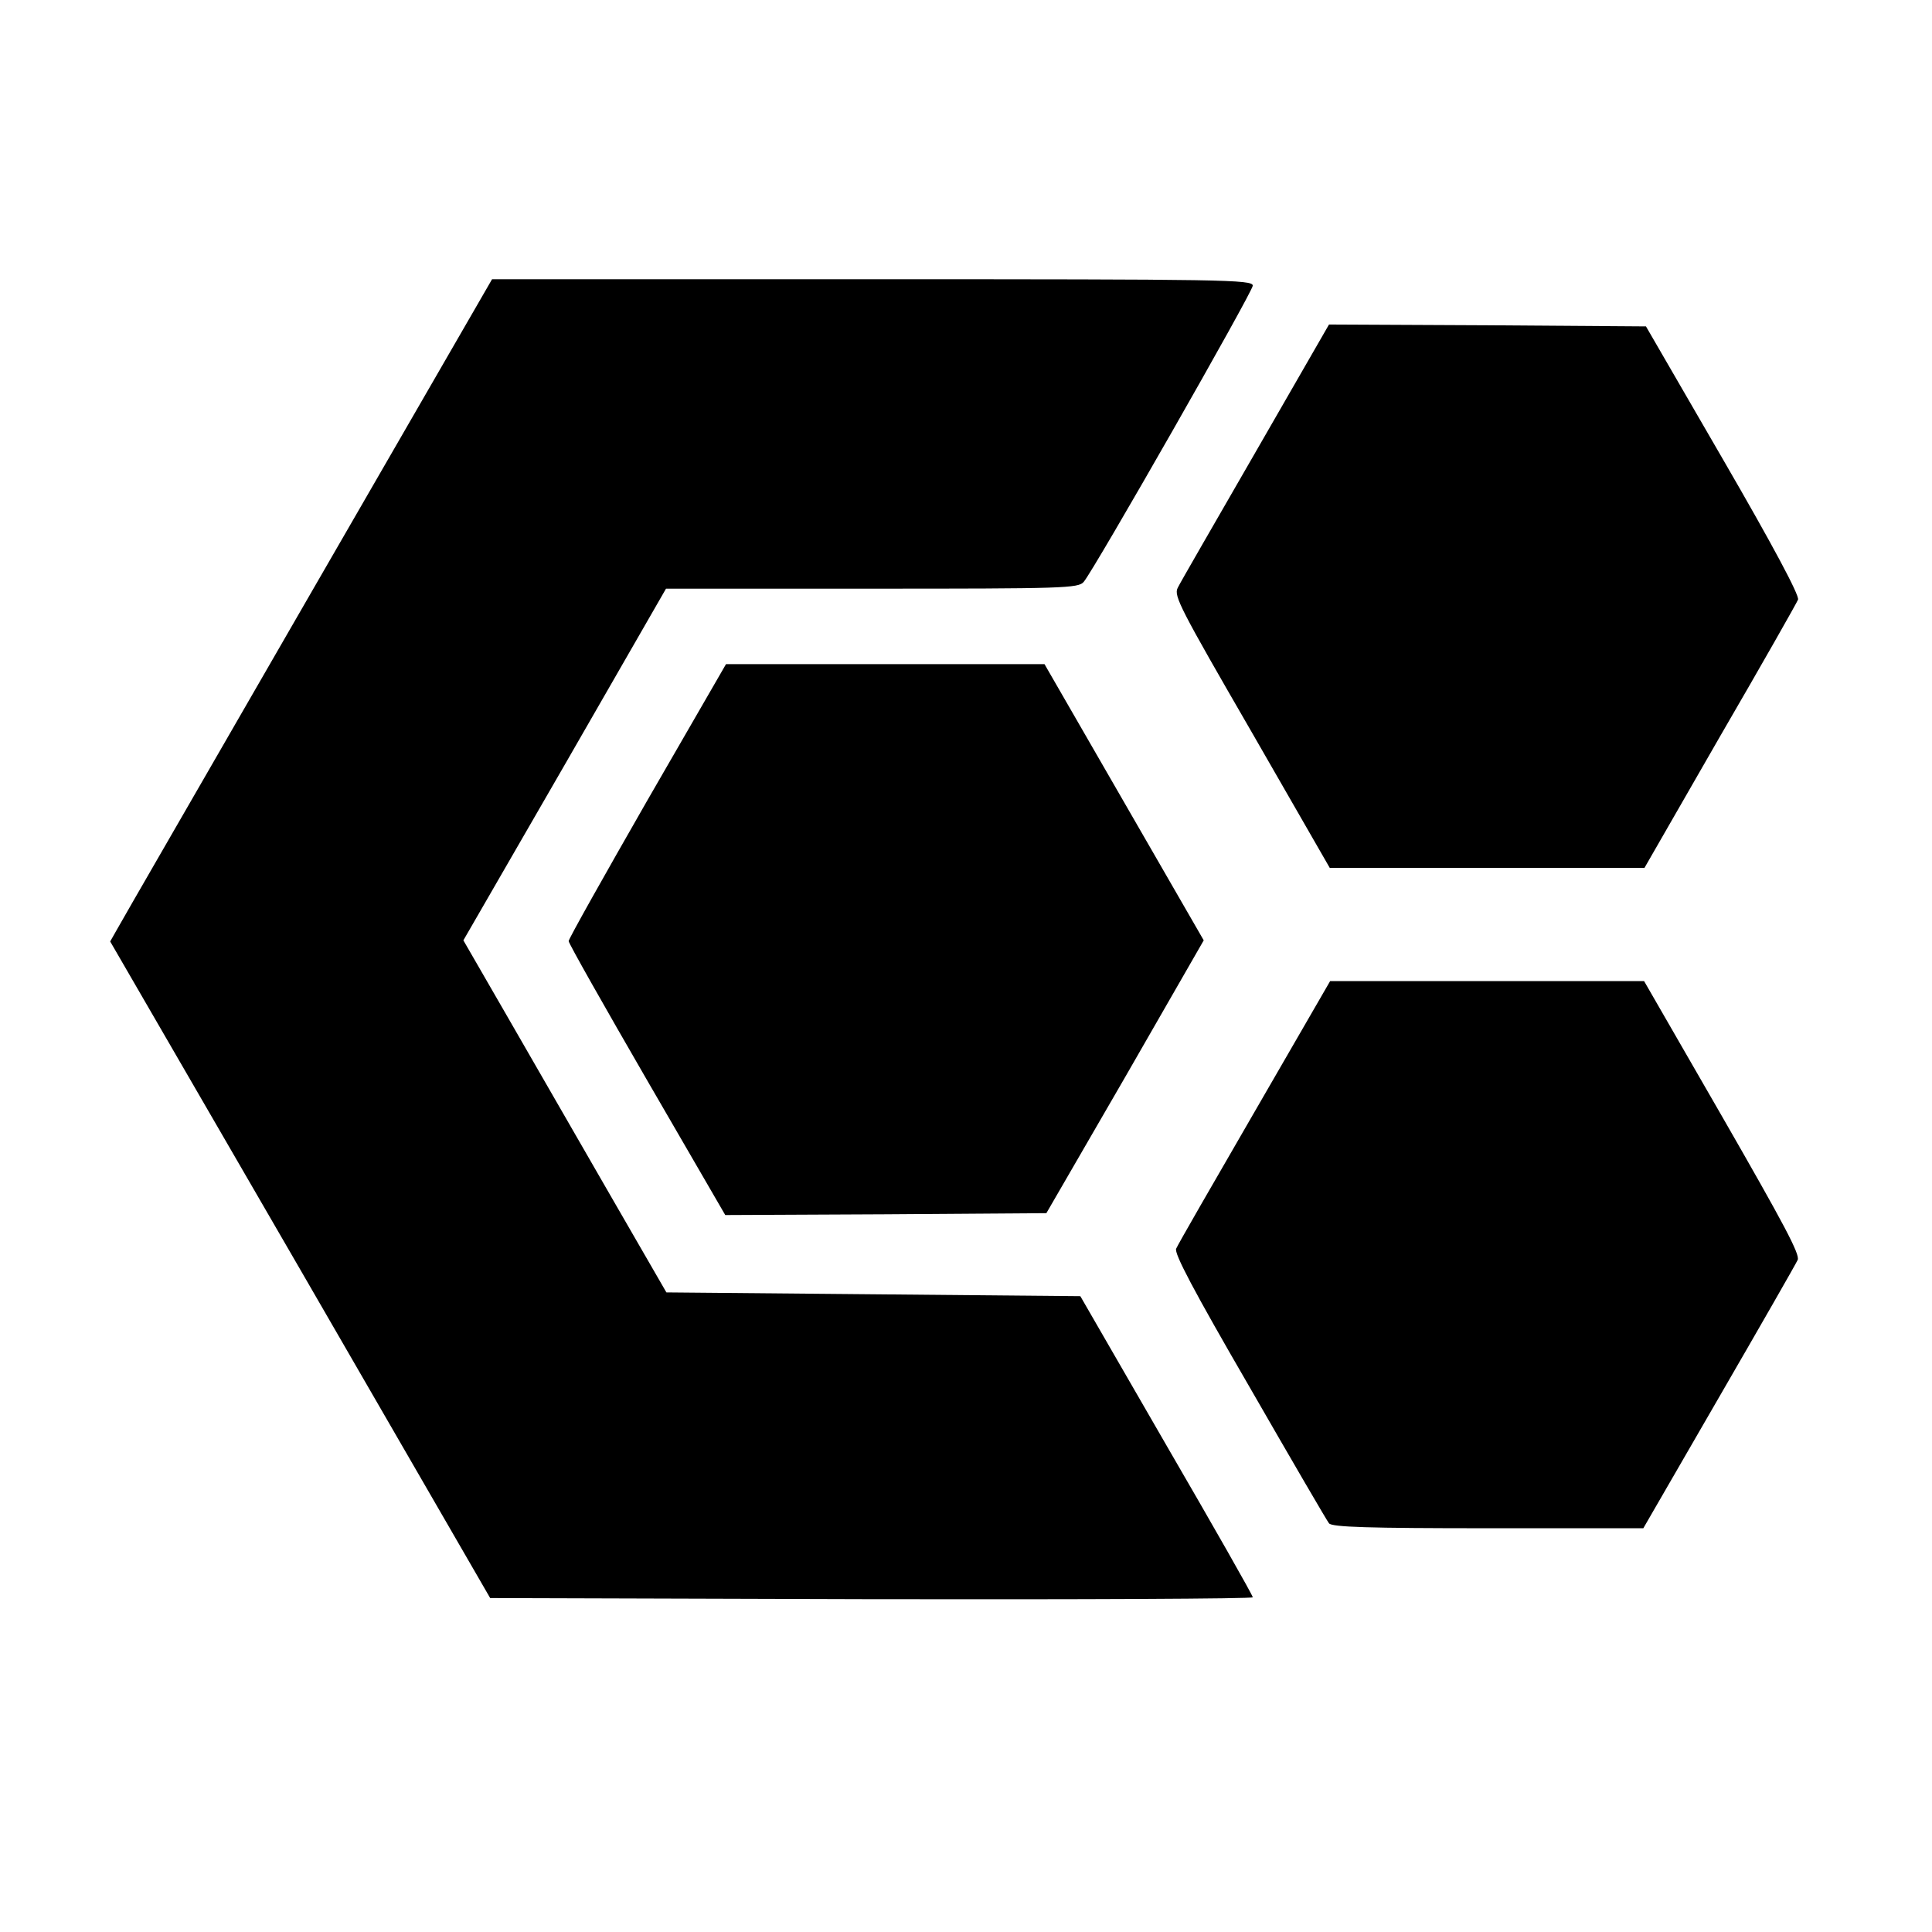
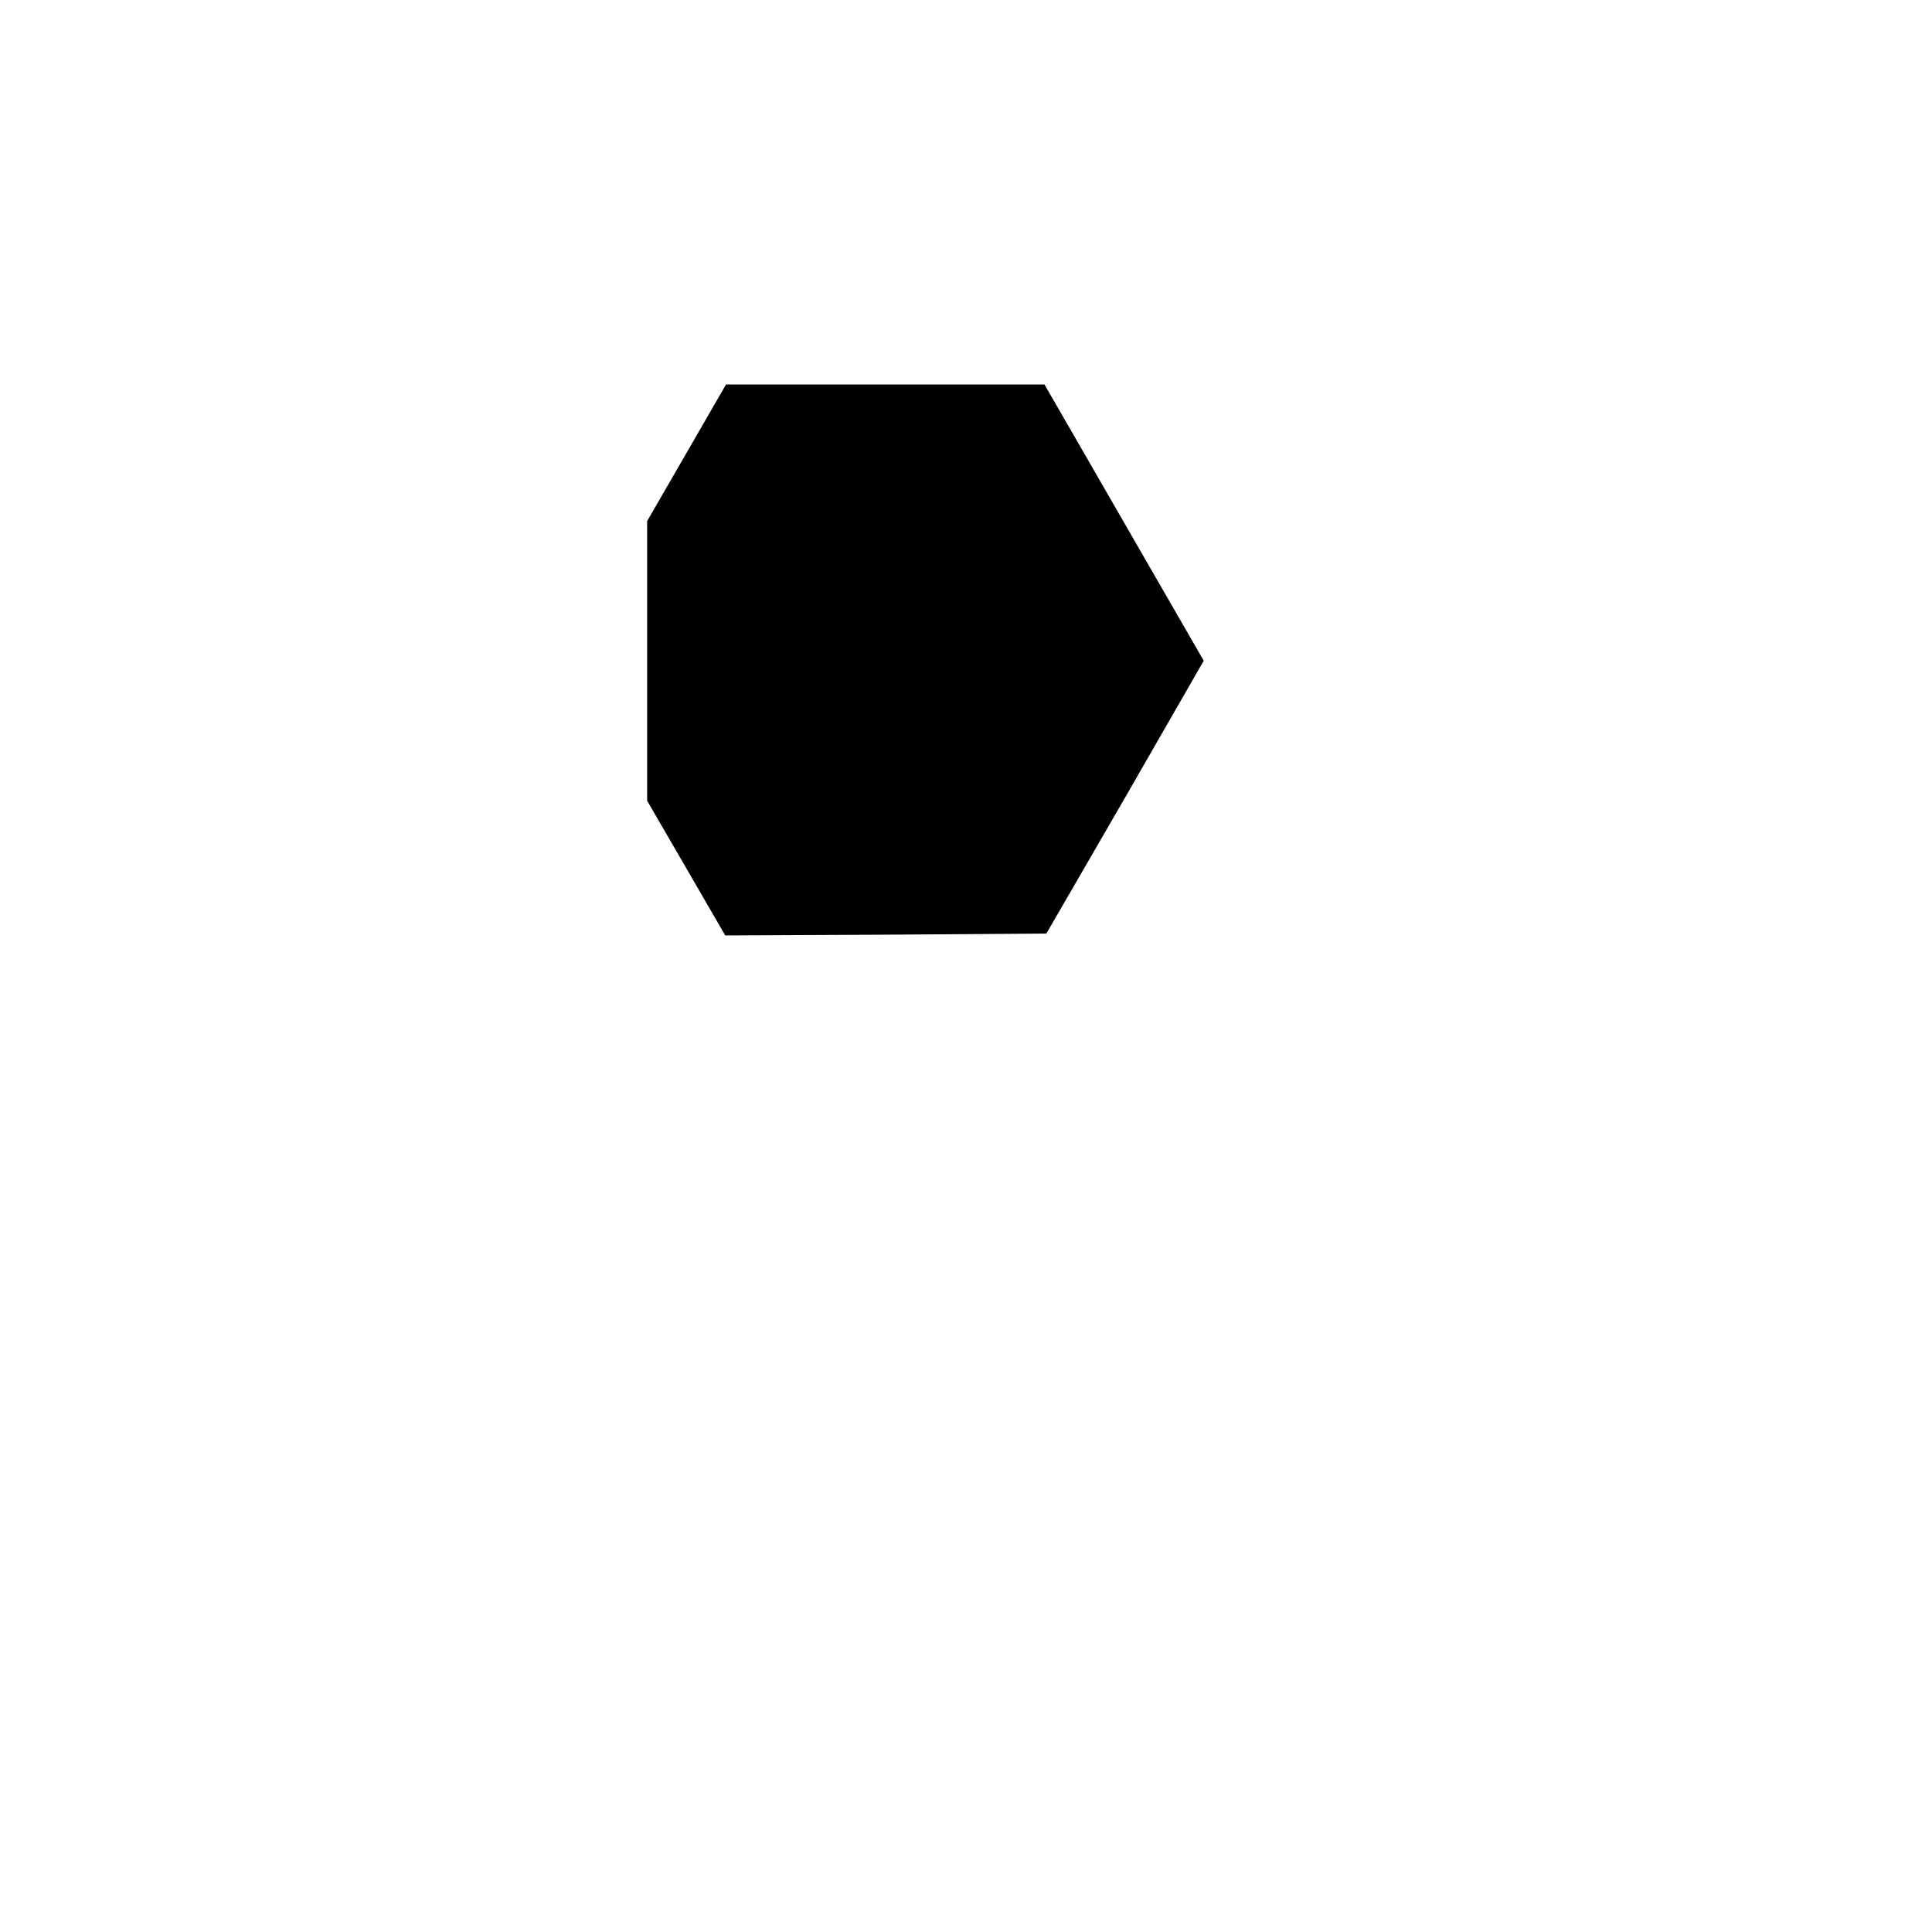
<svg xmlns="http://www.w3.org/2000/svg" version="1.0" width="512pt" height="512pt" viewBox="0 0 512 512" preserveAspectRatio="xMidYMid meet">
  <g transform="translate(0,512) scale(0.1,-0.1)" fill="#000000" stroke="none">
-     <path d="M815 3533 c-269 -467 -497 -861 -506 -878 l-17 -30 504 -870 503 -870 1010 -3 c556 -1 1011 1 1011 5 0 5 -103 186 -229 403 l-228 395 -548 5 -549 5 -153 265 c-84 146 -205 356 -269 467 l-116 201 269 466 268 466 546 0 c507 0 547 1 561 18 28 33 448 769 448 785 0 16 -76 17 -1008 17 l-1008 0 -489 -847z" />
-     <path d="M3328 3923 c-107 -186 -201 -348 -207 -361 -11 -21 7 -55 196 -382 l207 -360 417 0 417 0 200 348 c111 191 204 355 207 363 4 11 -67 144 -198 370 l-205 354 -420 3 -420 2 -194 -337z" />
-     <path d="M1715 2998 c-114 -199 -208 -366 -208 -372 0 -6 94 -172 208 -369 l207 -357 426 2 425 3 209 361 208 362 -211 366 -211 366 -422 0 -422 0 -209 -362z" />
-     <path d="M3325 2174 c-110 -190 -204 -353 -208 -363 -6 -12 45 -109 194 -366 111 -193 206 -356 211 -362 8 -10 105 -13 422 -13 l411 0 200 346 c110 190 204 354 209 365 7 14 -37 96 -199 378 l-208 361 -416 0 -416 0 -200 -346z" />
+     <path d="M1715 2998 l207 -357 426 2 425 3 209 361 208 362 -211 366 -211 366 -422 0 -422 0 -209 -362z" />
  </g>
</svg>